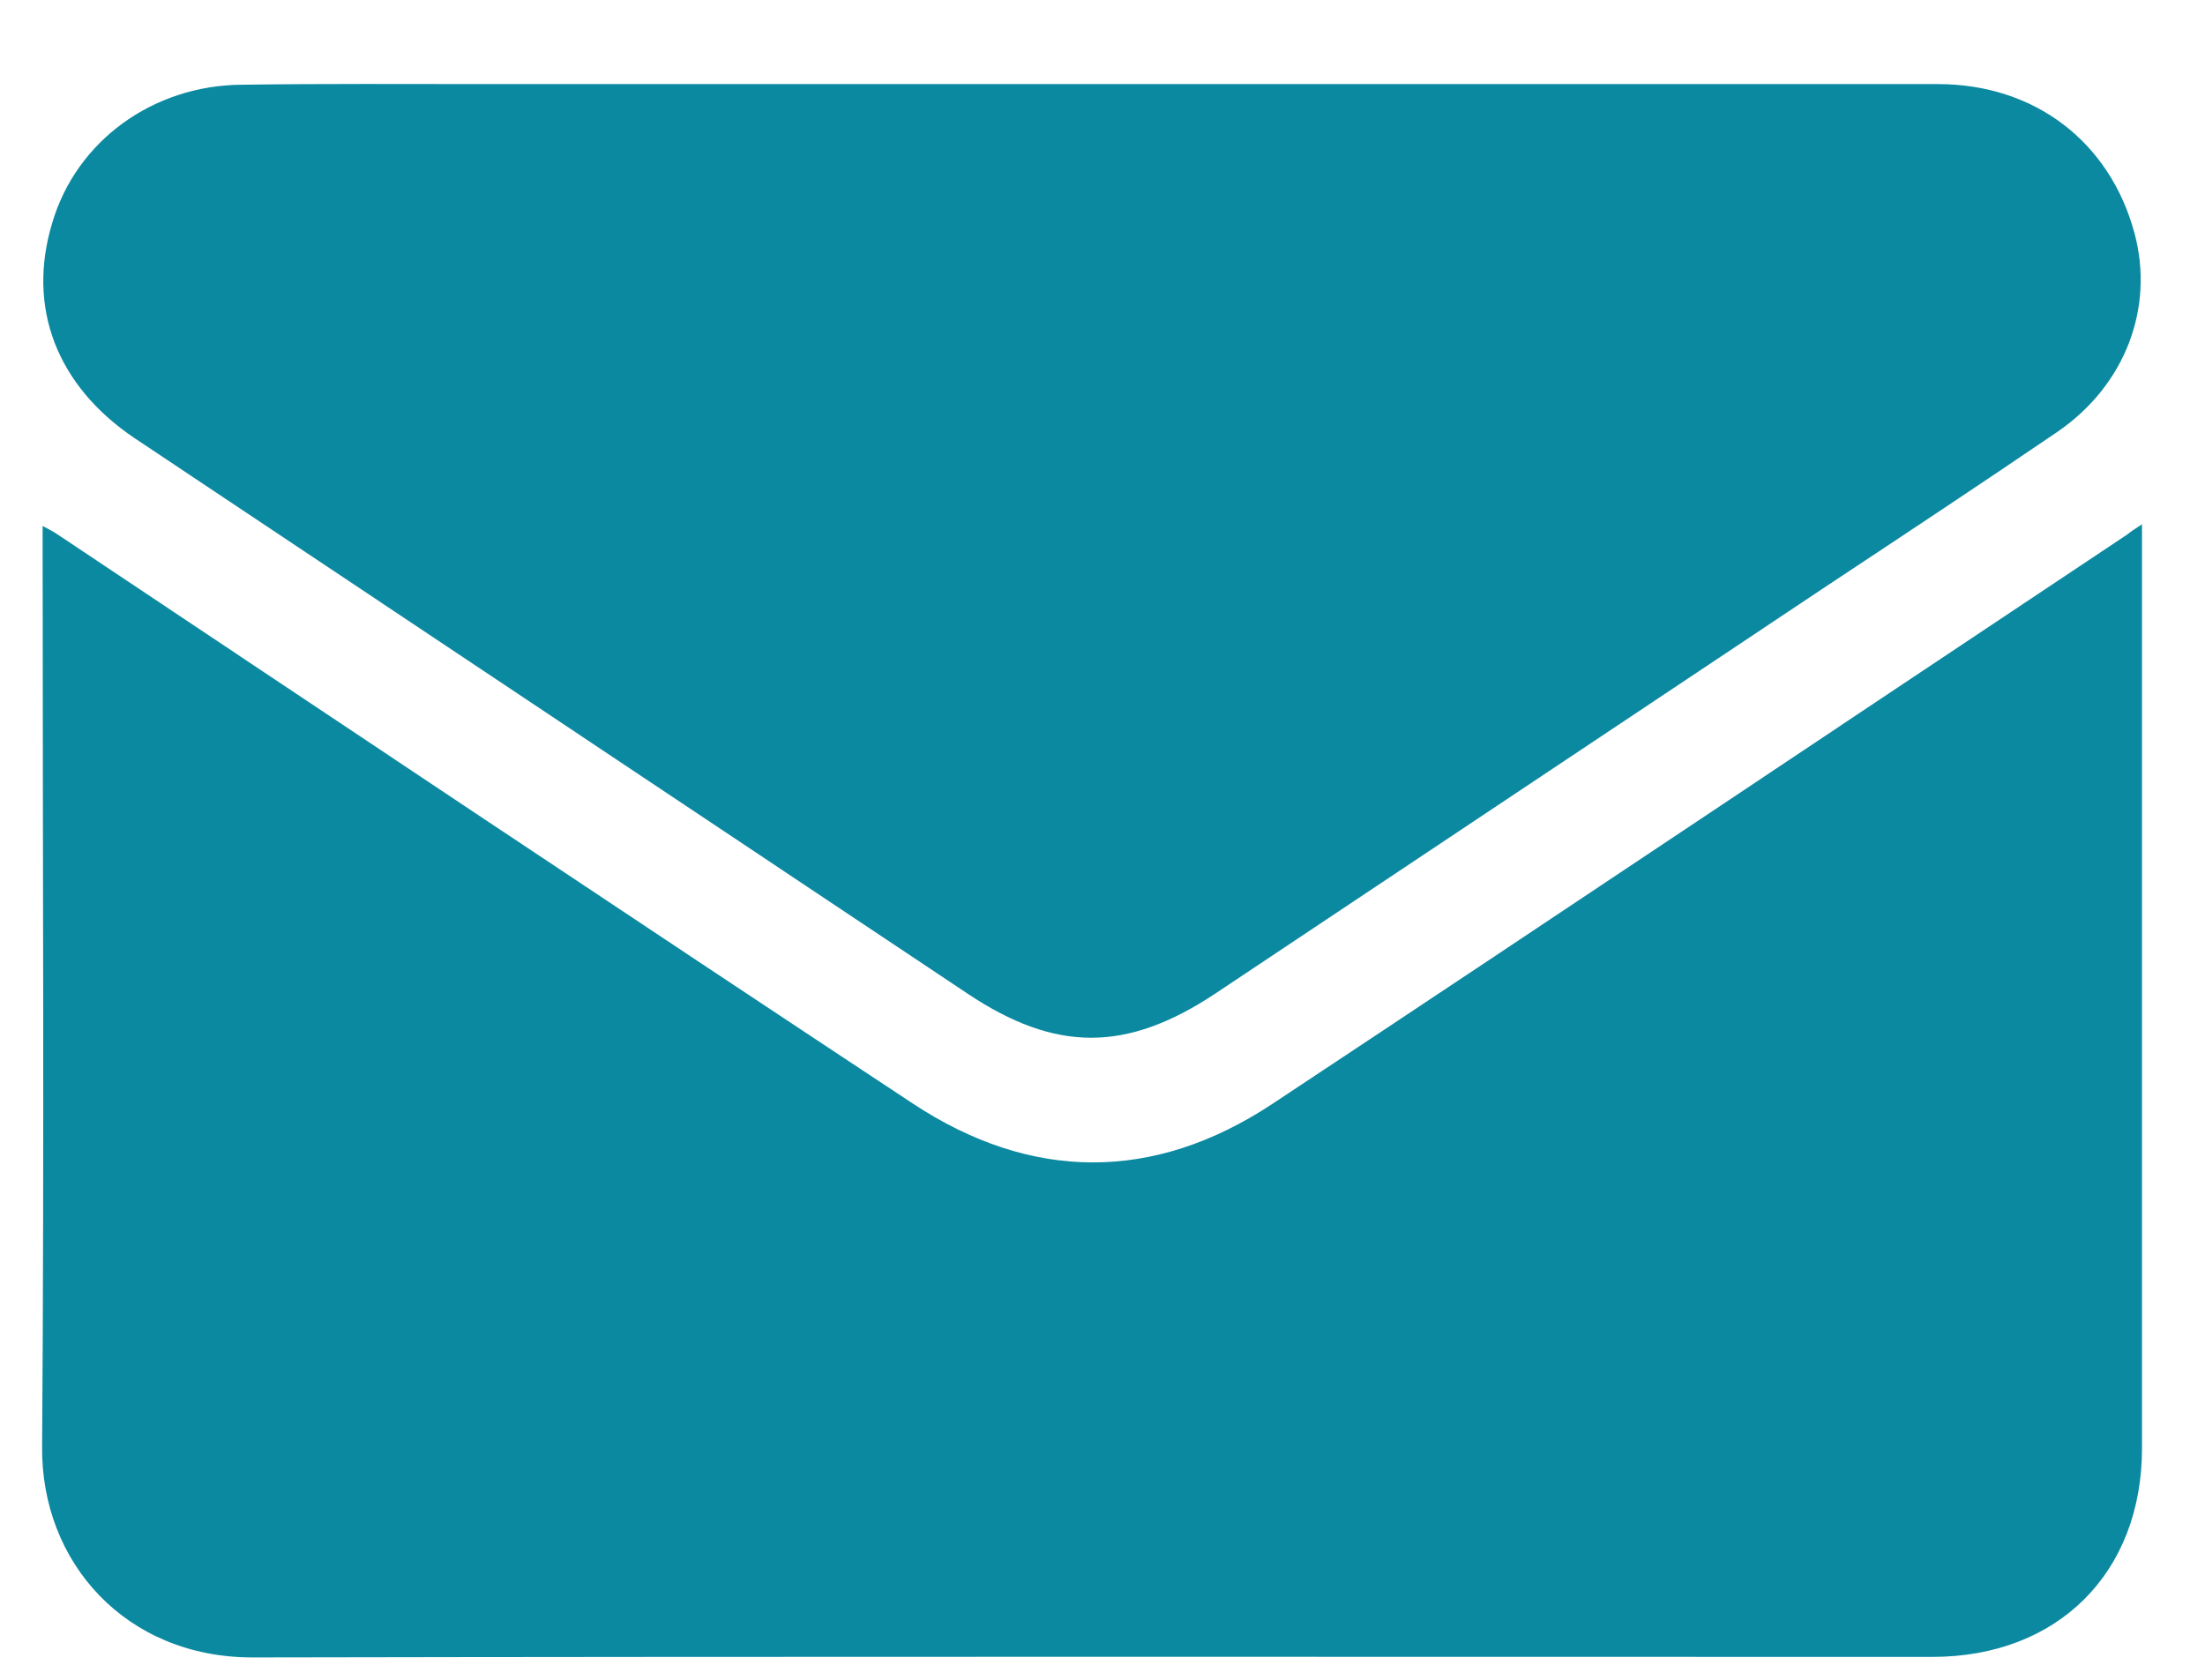
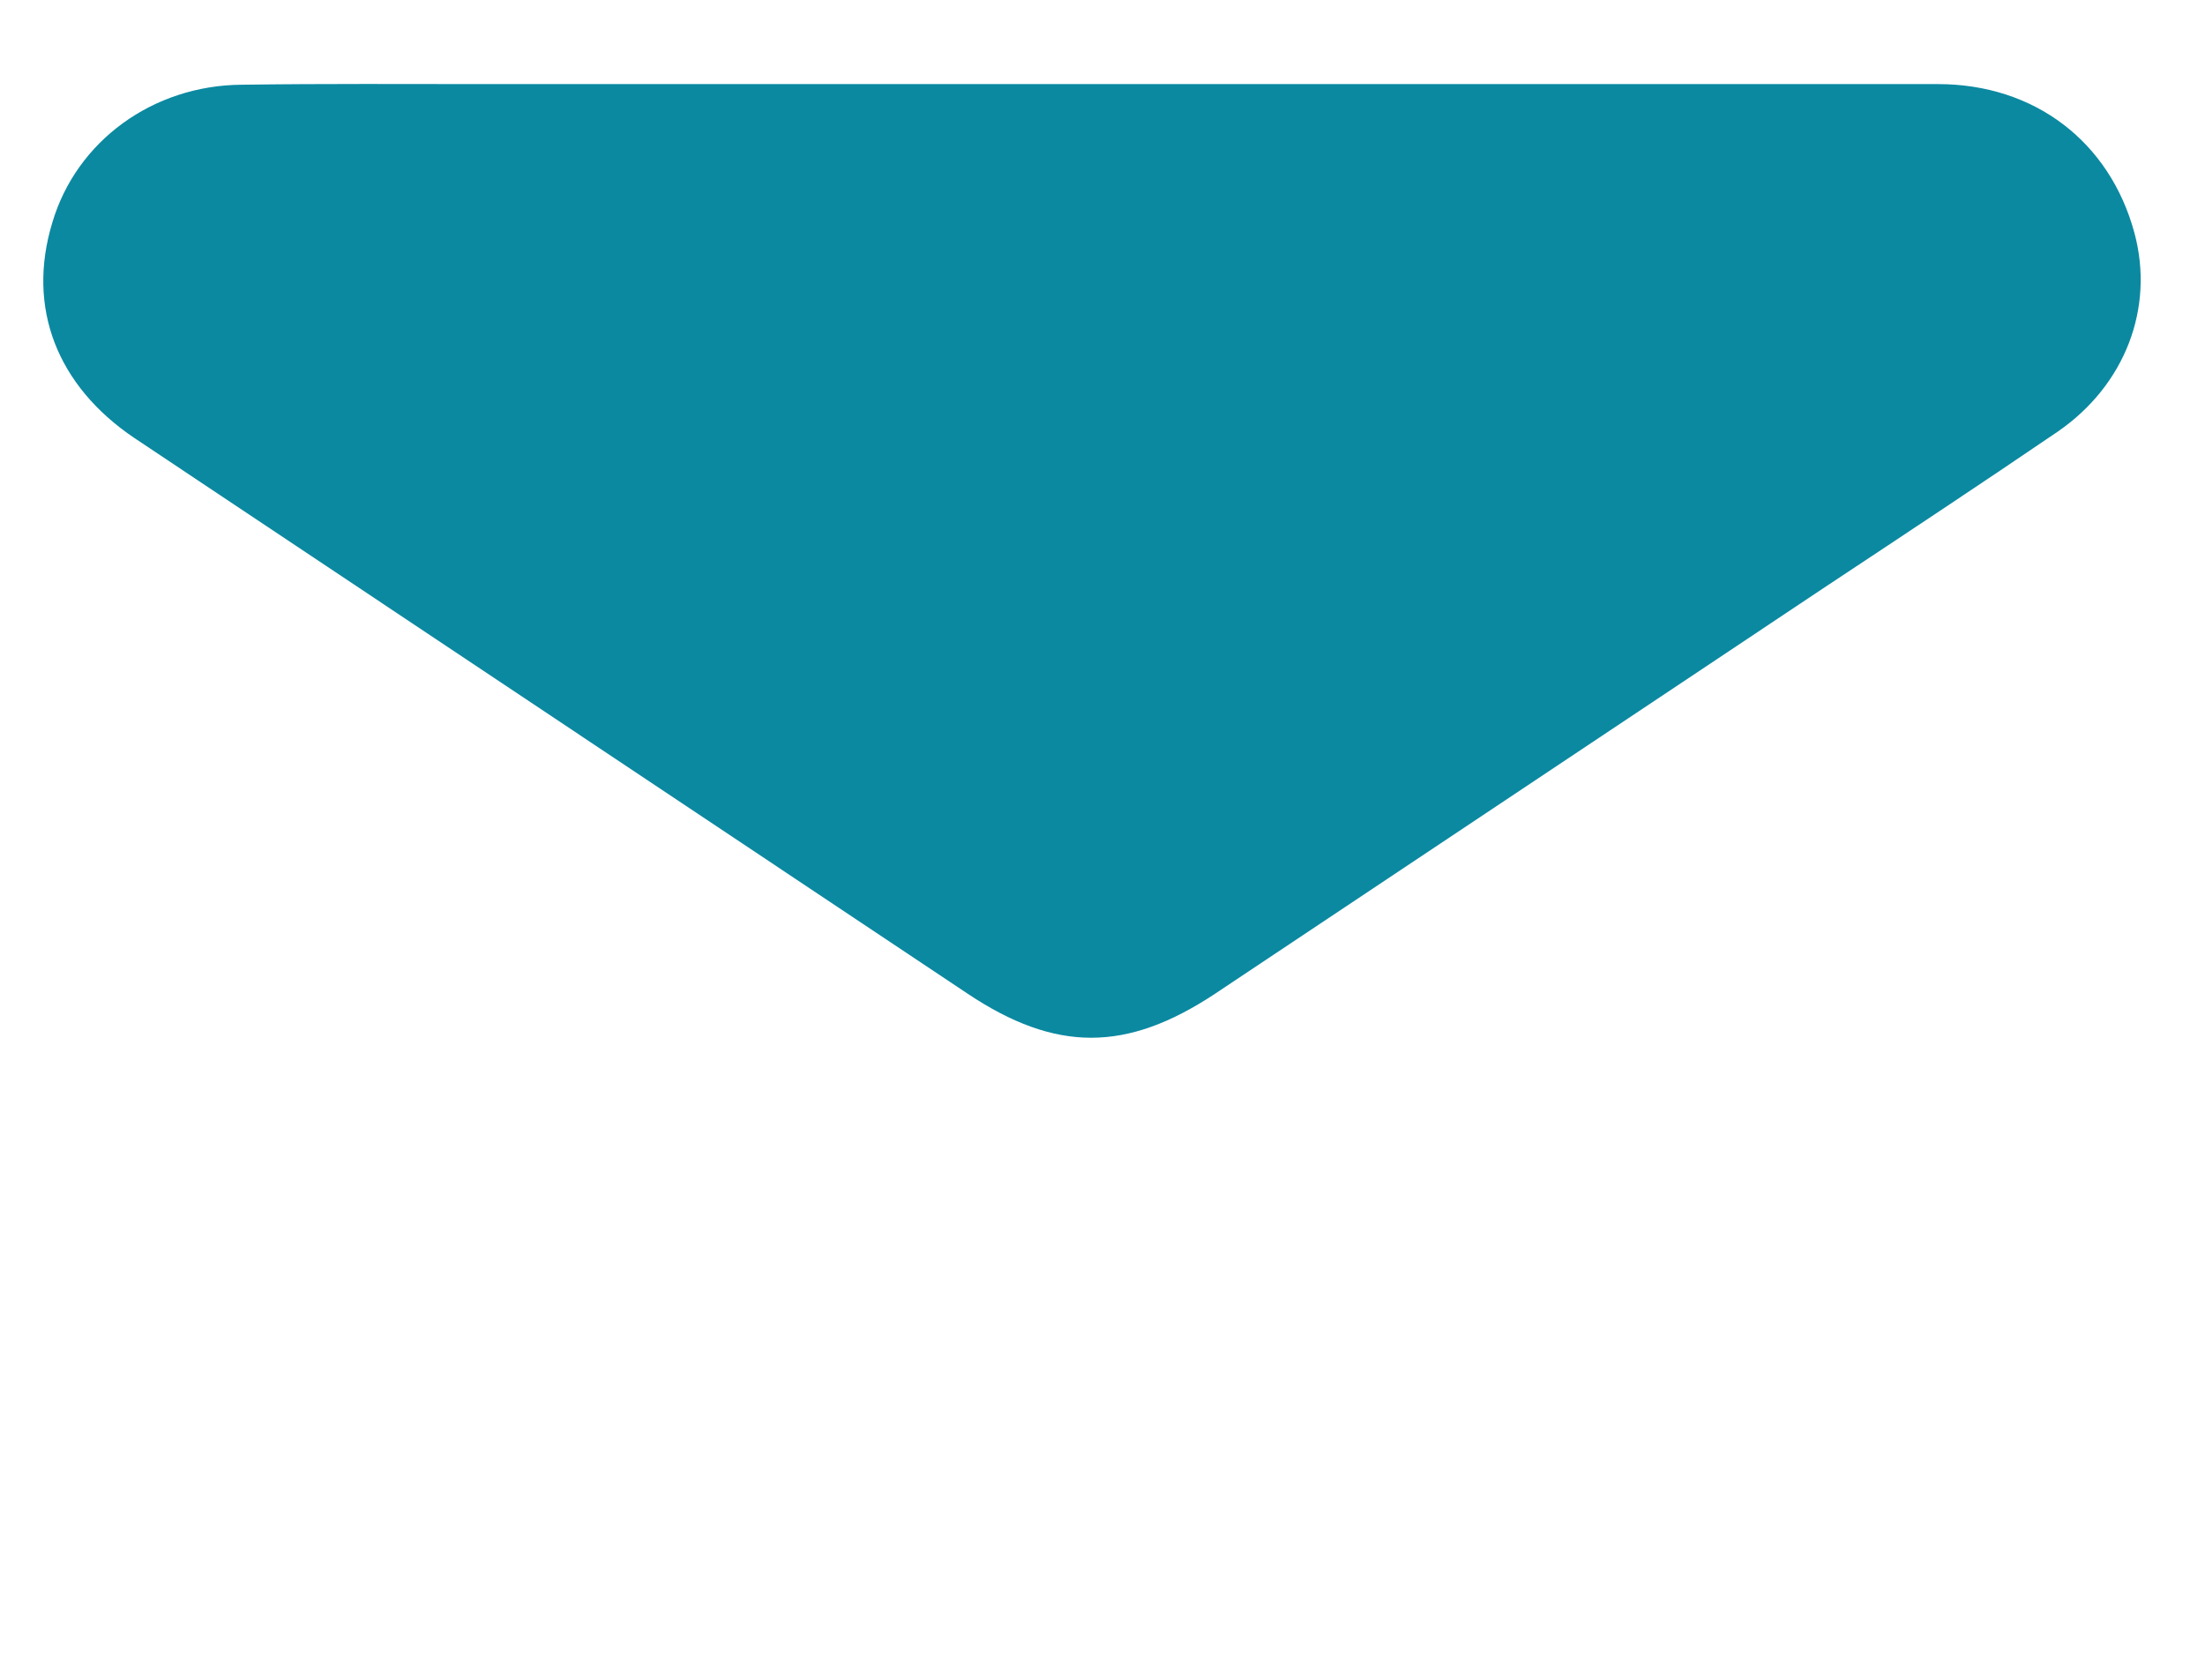
<svg xmlns="http://www.w3.org/2000/svg" width="21" height="16" viewBox="0 0 21 16" fill="none">
-   <path d="M20.4 4.994C20.4 5.109 20.4 5.18 20.4 5.251C20.4 8.097 20.4 10.944 20.4 13.795C20.4 14.983 19.596 15.782 18.403 15.782C13.072 15.782 7.735 15.777 2.404 15.787C1.2 15.787 0.39 14.884 0.401 13.779C0.422 10.938 0.406 8.097 0.406 5.257C0.406 5.185 0.406 5.109 0.406 5.01C0.466 5.043 0.504 5.06 0.543 5.087C3.258 6.899 5.967 8.71 8.693 10.511C9.82 11.255 10.986 11.261 12.114 10.517C14.834 8.716 17.543 6.899 20.258 5.092C20.291 5.065 20.324 5.043 20.4 4.994Z" fill="#0B89A1" />
  <path d="M10.41 0.801C13.092 0.801 15.774 0.801 18.456 0.801C19.376 0.801 20.093 1.349 20.328 2.219C20.52 2.931 20.241 3.669 19.595 4.113C18.872 4.605 18.144 5.087 17.416 5.569C15.468 6.866 13.519 8.169 11.571 9.466C10.728 10.024 10.055 10.024 9.217 9.466C6.574 7.703 3.924 5.935 1.281 4.173C0.542 3.675 0.252 2.931 0.498 2.121C0.728 1.343 1.456 0.812 2.304 0.807C3.081 0.796 3.859 0.801 4.636 0.801C6.563 0.801 8.489 0.801 10.41 0.801Z" fill="#0B89A1" />
</svg>